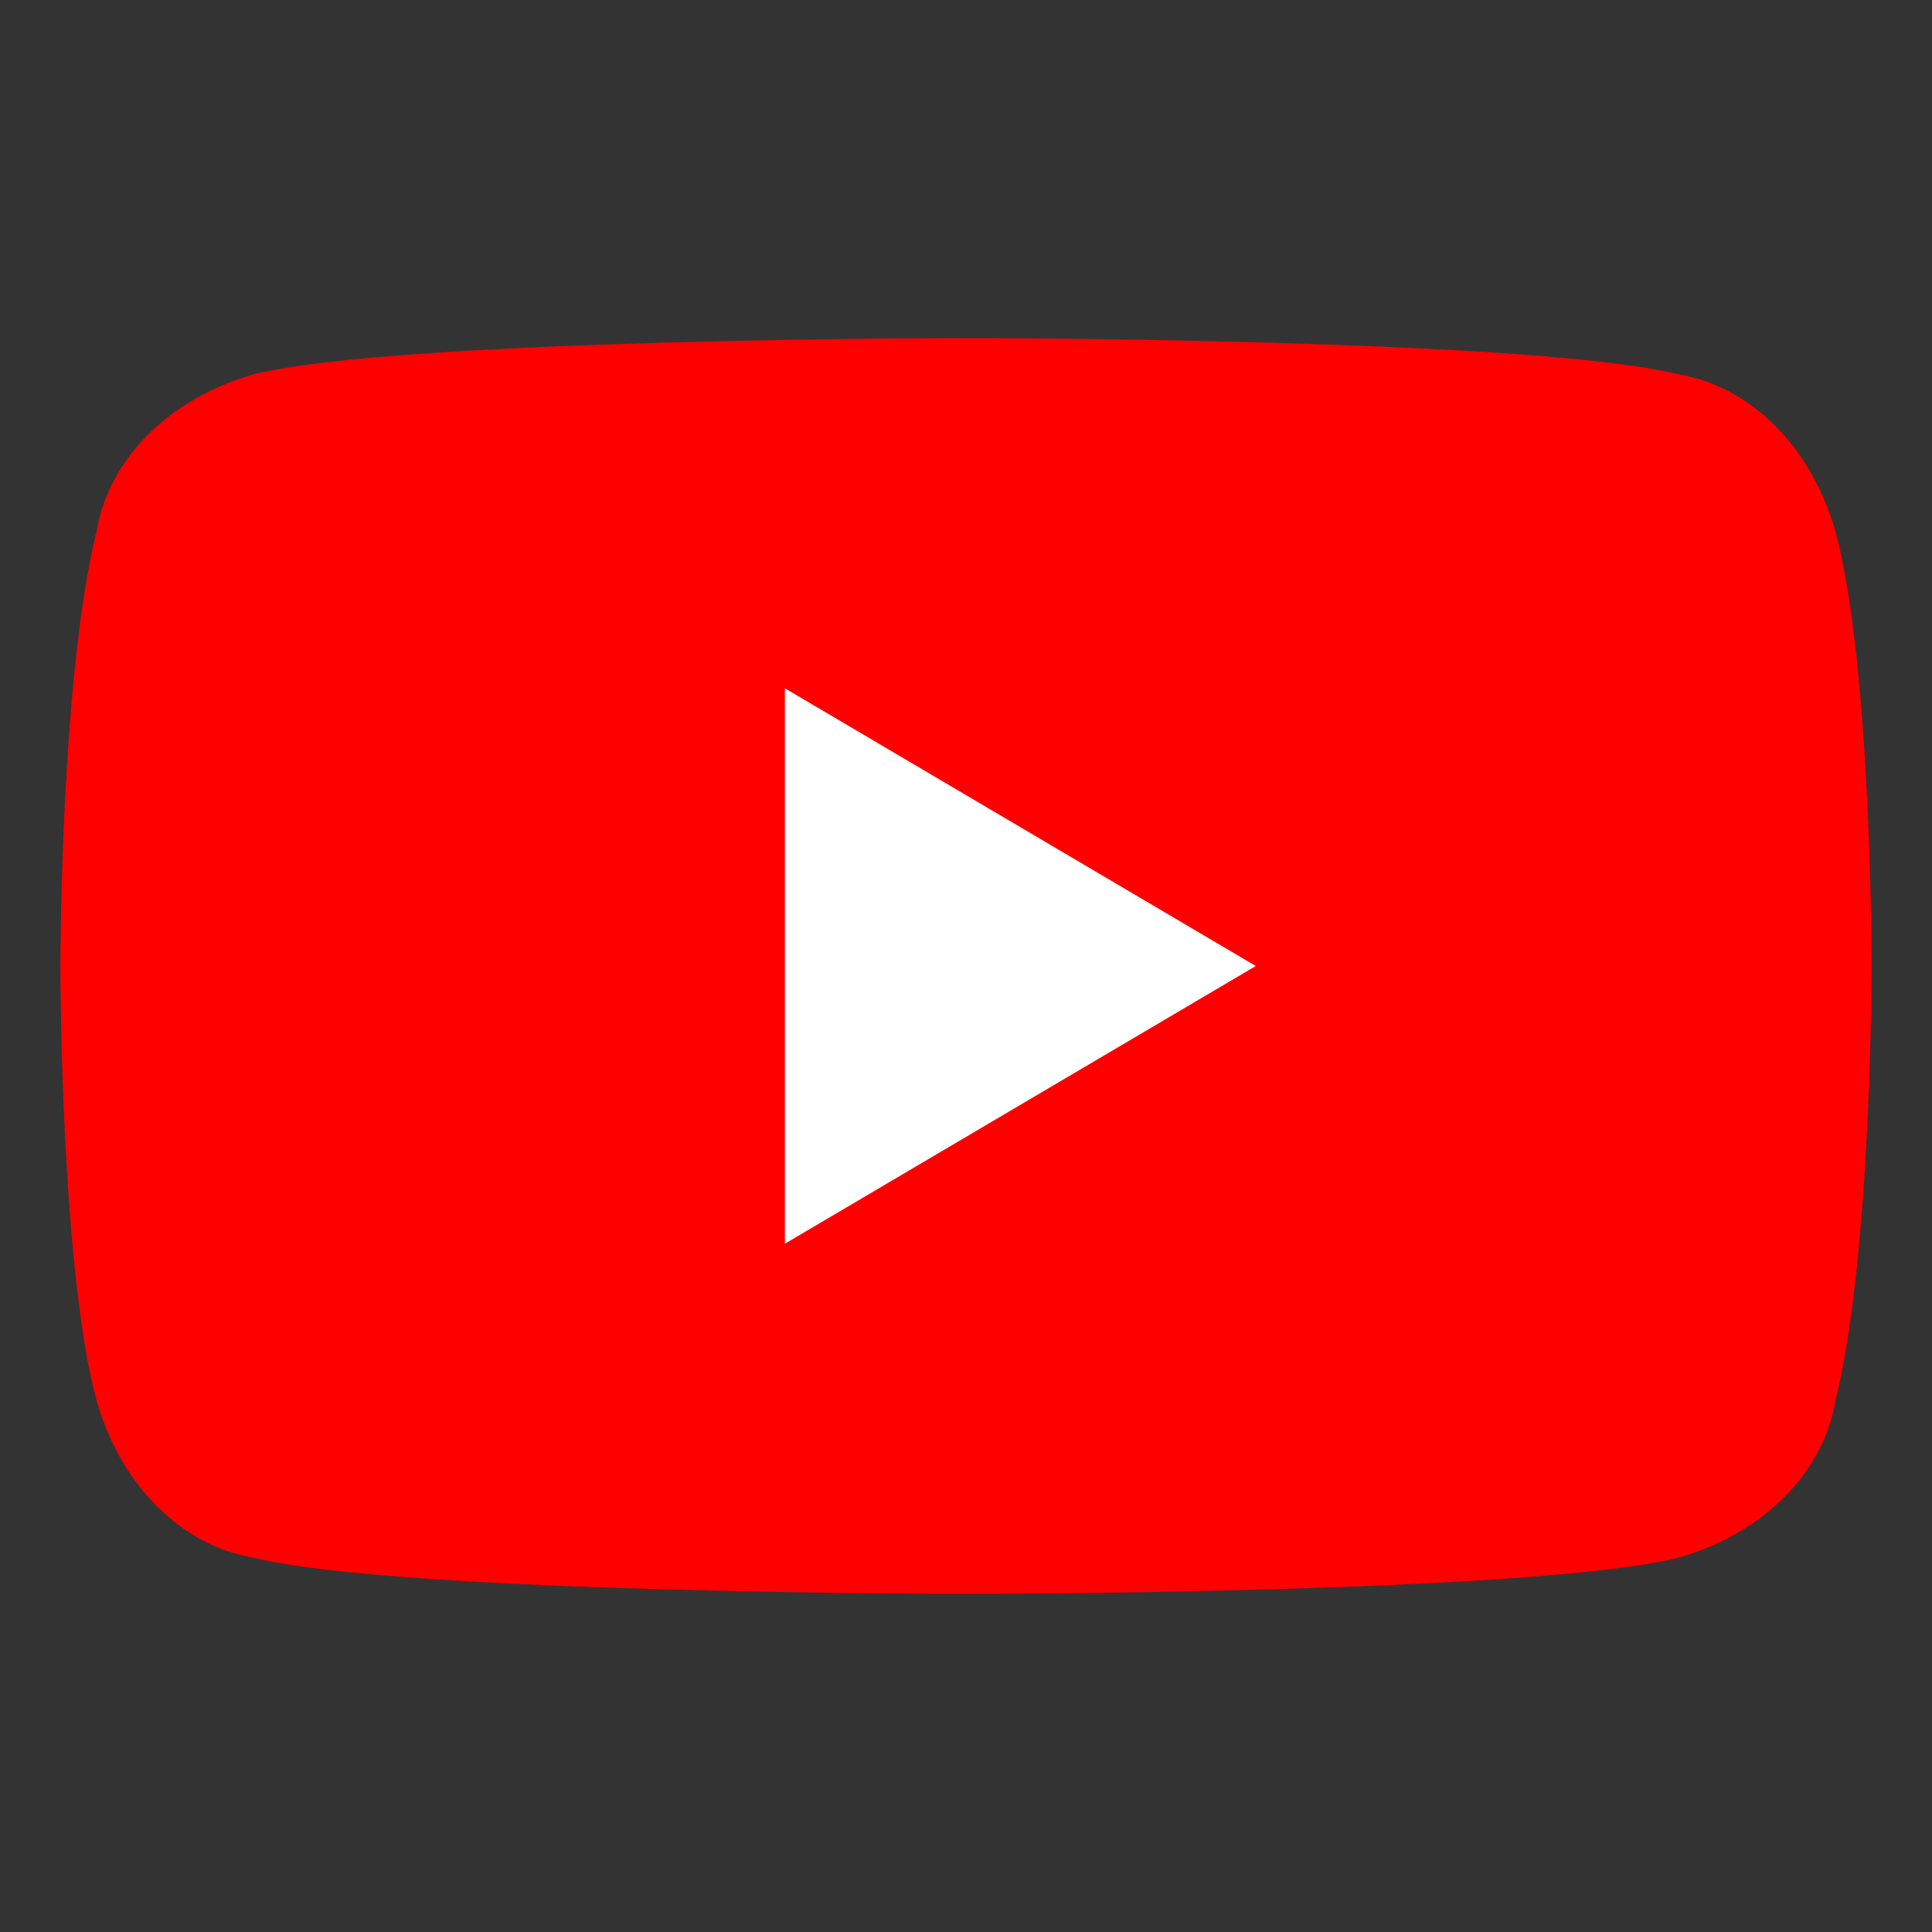
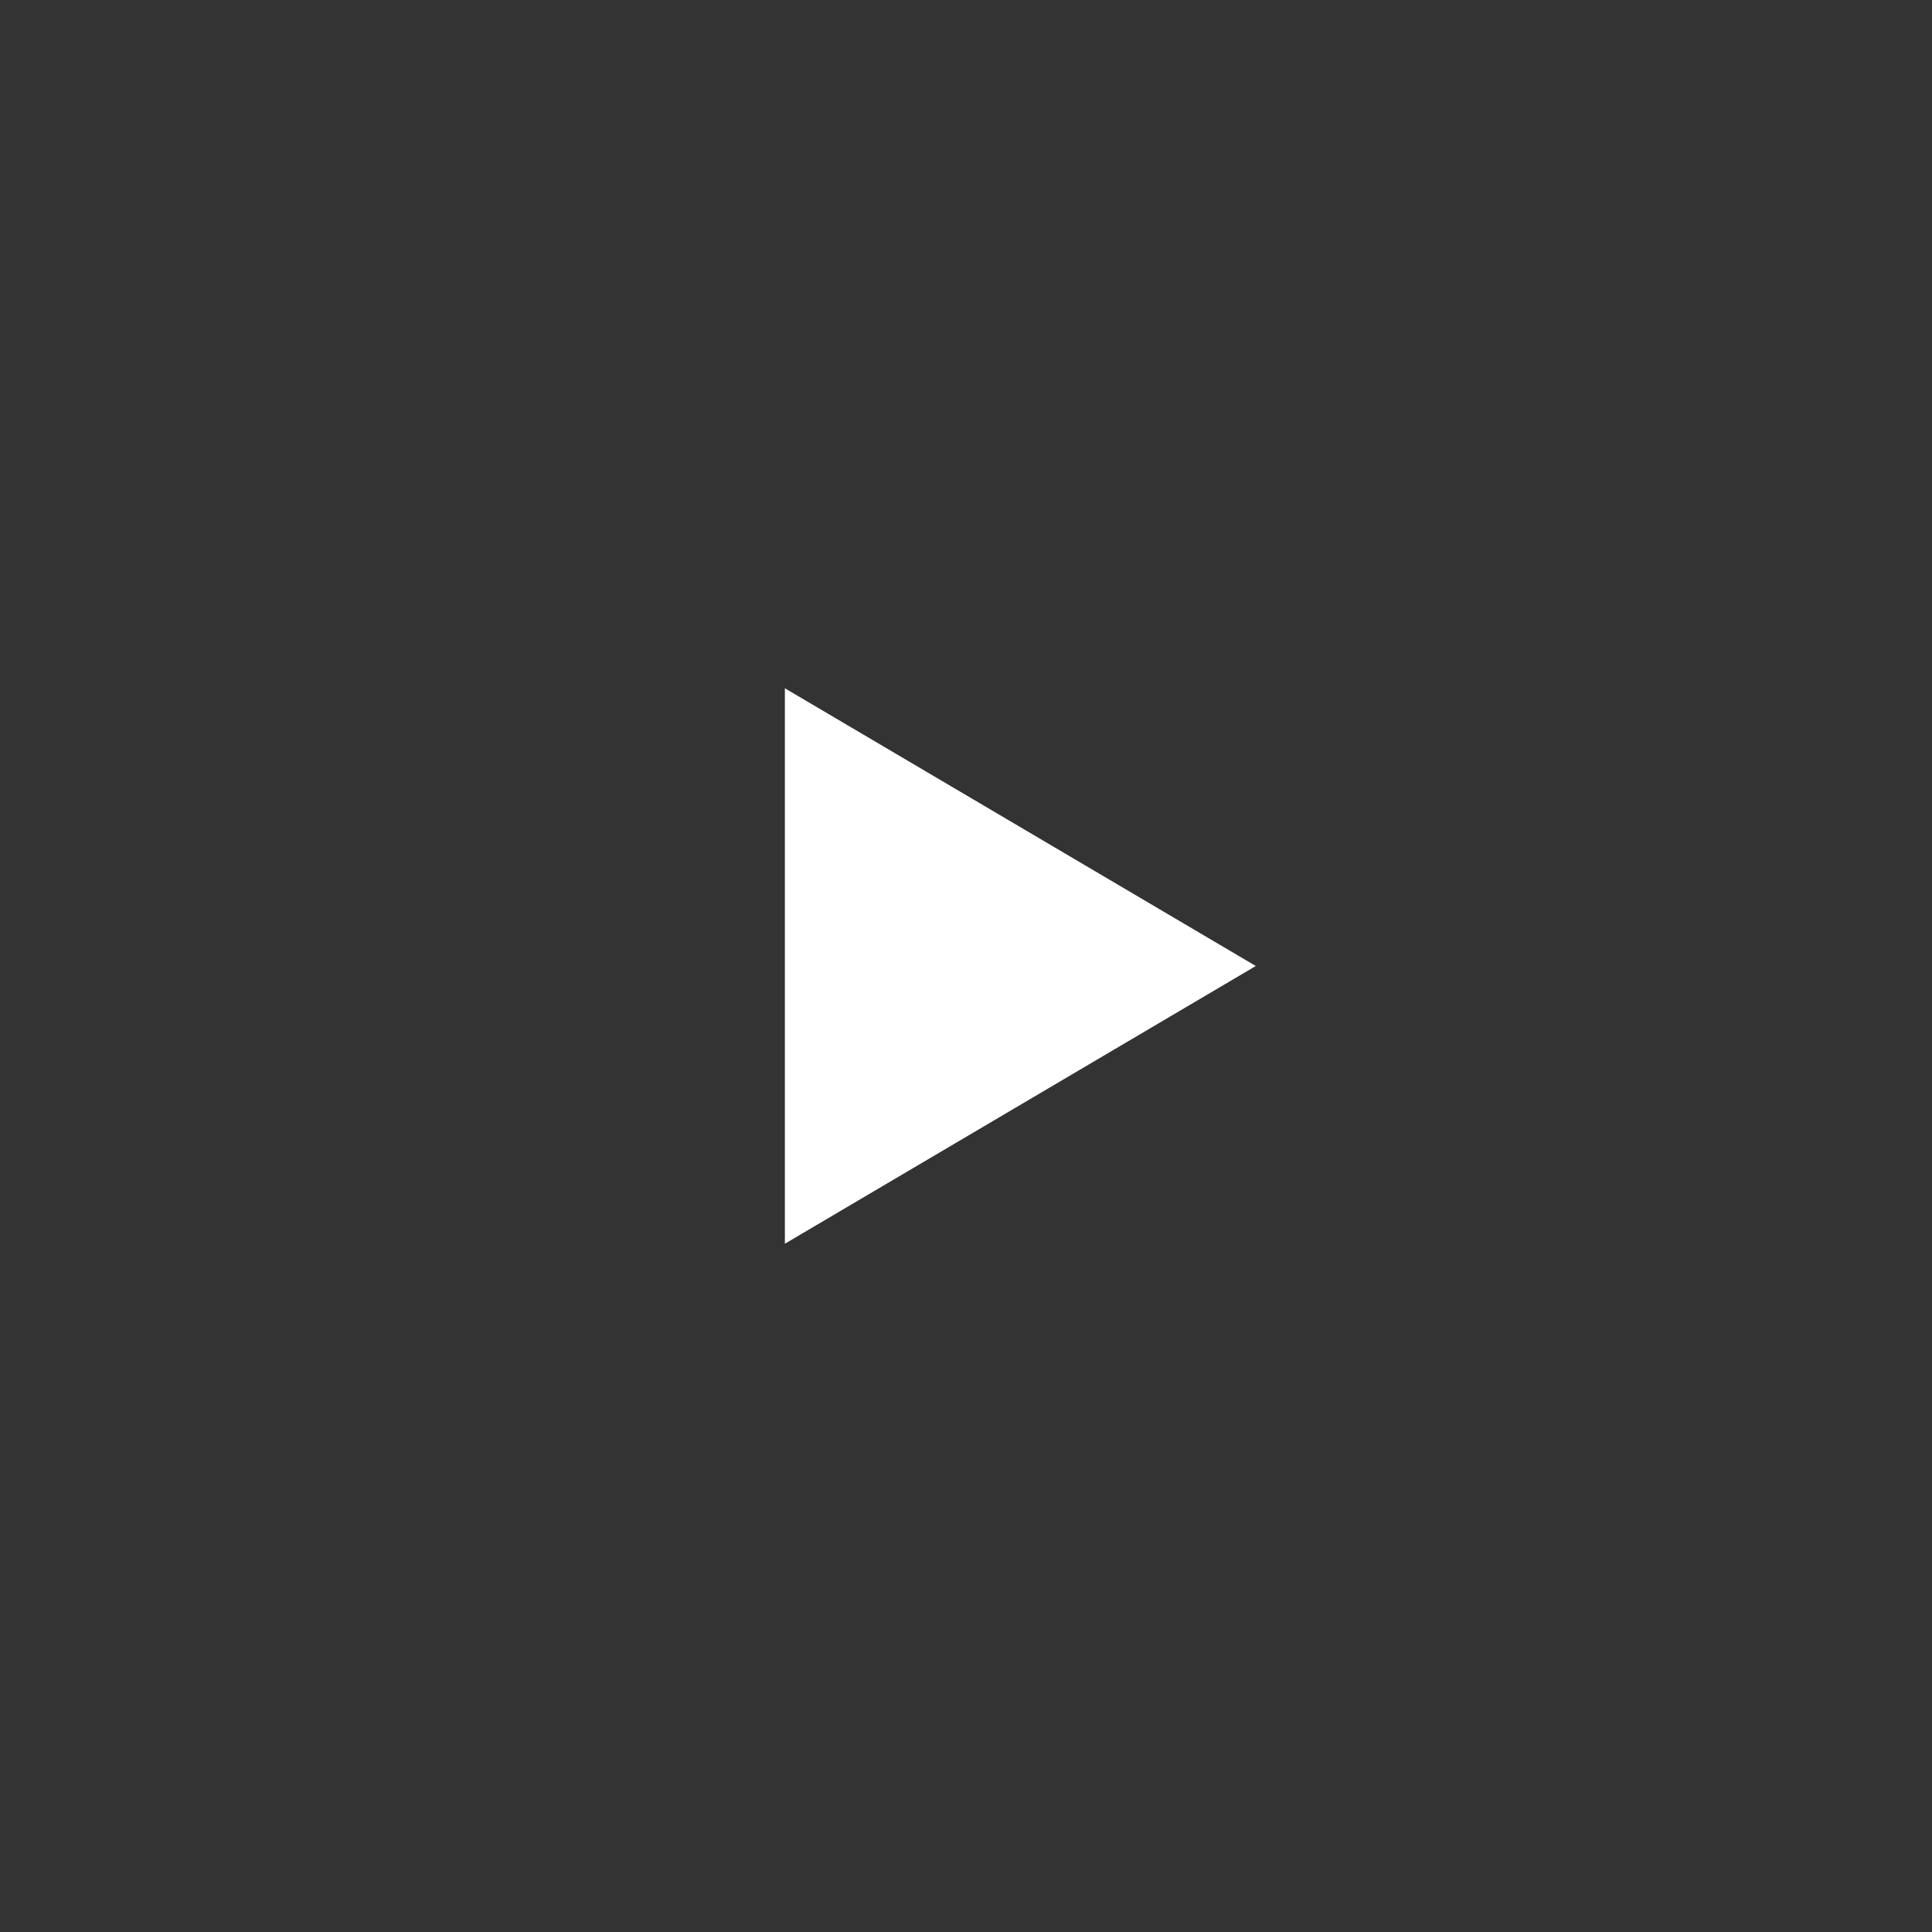
<svg xmlns="http://www.w3.org/2000/svg" version="1.1" viewBox="0 0 16 16">
  <rect x="0" y="0" width="16" height="16" fill="#333333" stroke="none" />
  <defs>
    <style>
      .cls-13 {
        fill: #fff;
      }

      .cls-2 {
        fill: red;
      }
    </style>
  </defs>
  <g>
    <g id="Layer_30">
-       <path class="cls-2" d="M15.2,4.4c-.2-.7-.7-1.2-1.3-1.3-1.2-.3-5.9-.3-5.9-.3,0,0-4.7,0-5.9.3-.7.2-1.2.7-1.3,1.3-.3,1.2-.3,3.6-.3,3.6,0,0,0,2.5.3,3.6.2.7.7,1.2,1.3,1.3,1.2.3,5.9.3,5.9.3,0,0,4.7,0,5.9-.3.7-.2,1.2-.7,1.3-1.3.3-1.2.3-3.6.3-3.6,0,0,0-2.5-.3-3.6Z" />
      <path class="cls-13" d="M6.5,10.3l3.9-2.3-3.9-2.3v4.5h0Z" />
    </g>
  </g>
</svg>